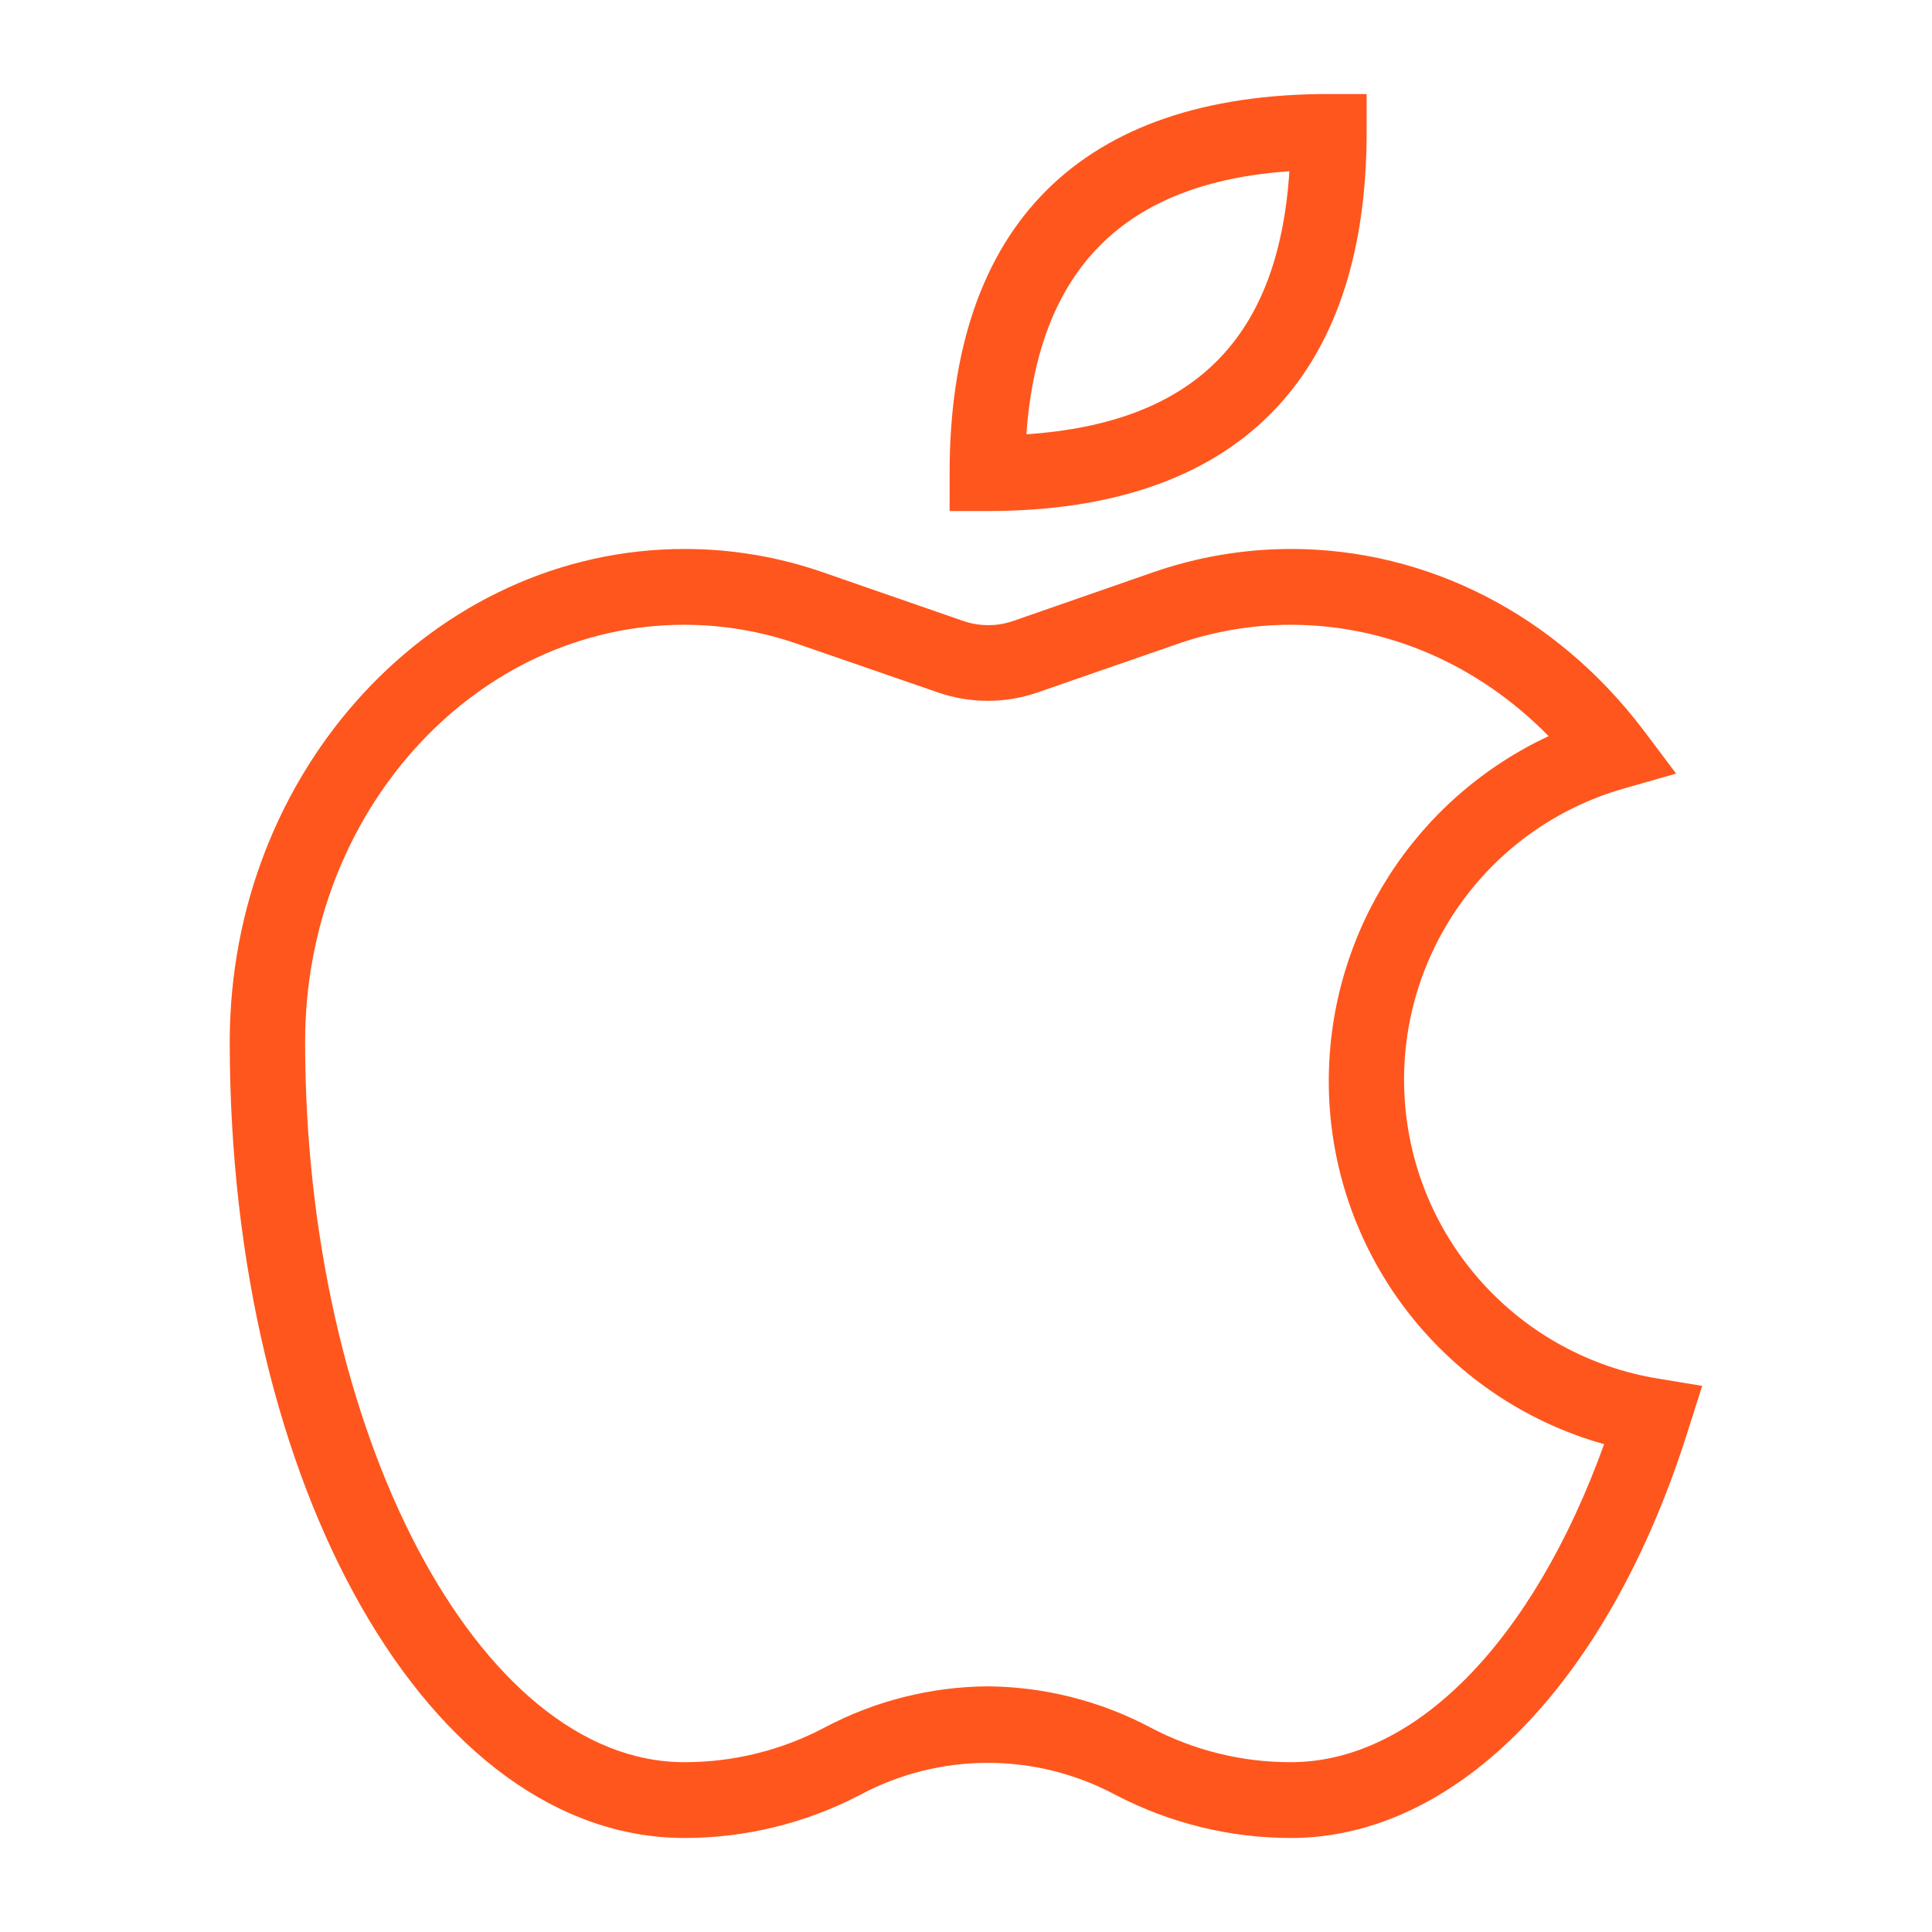
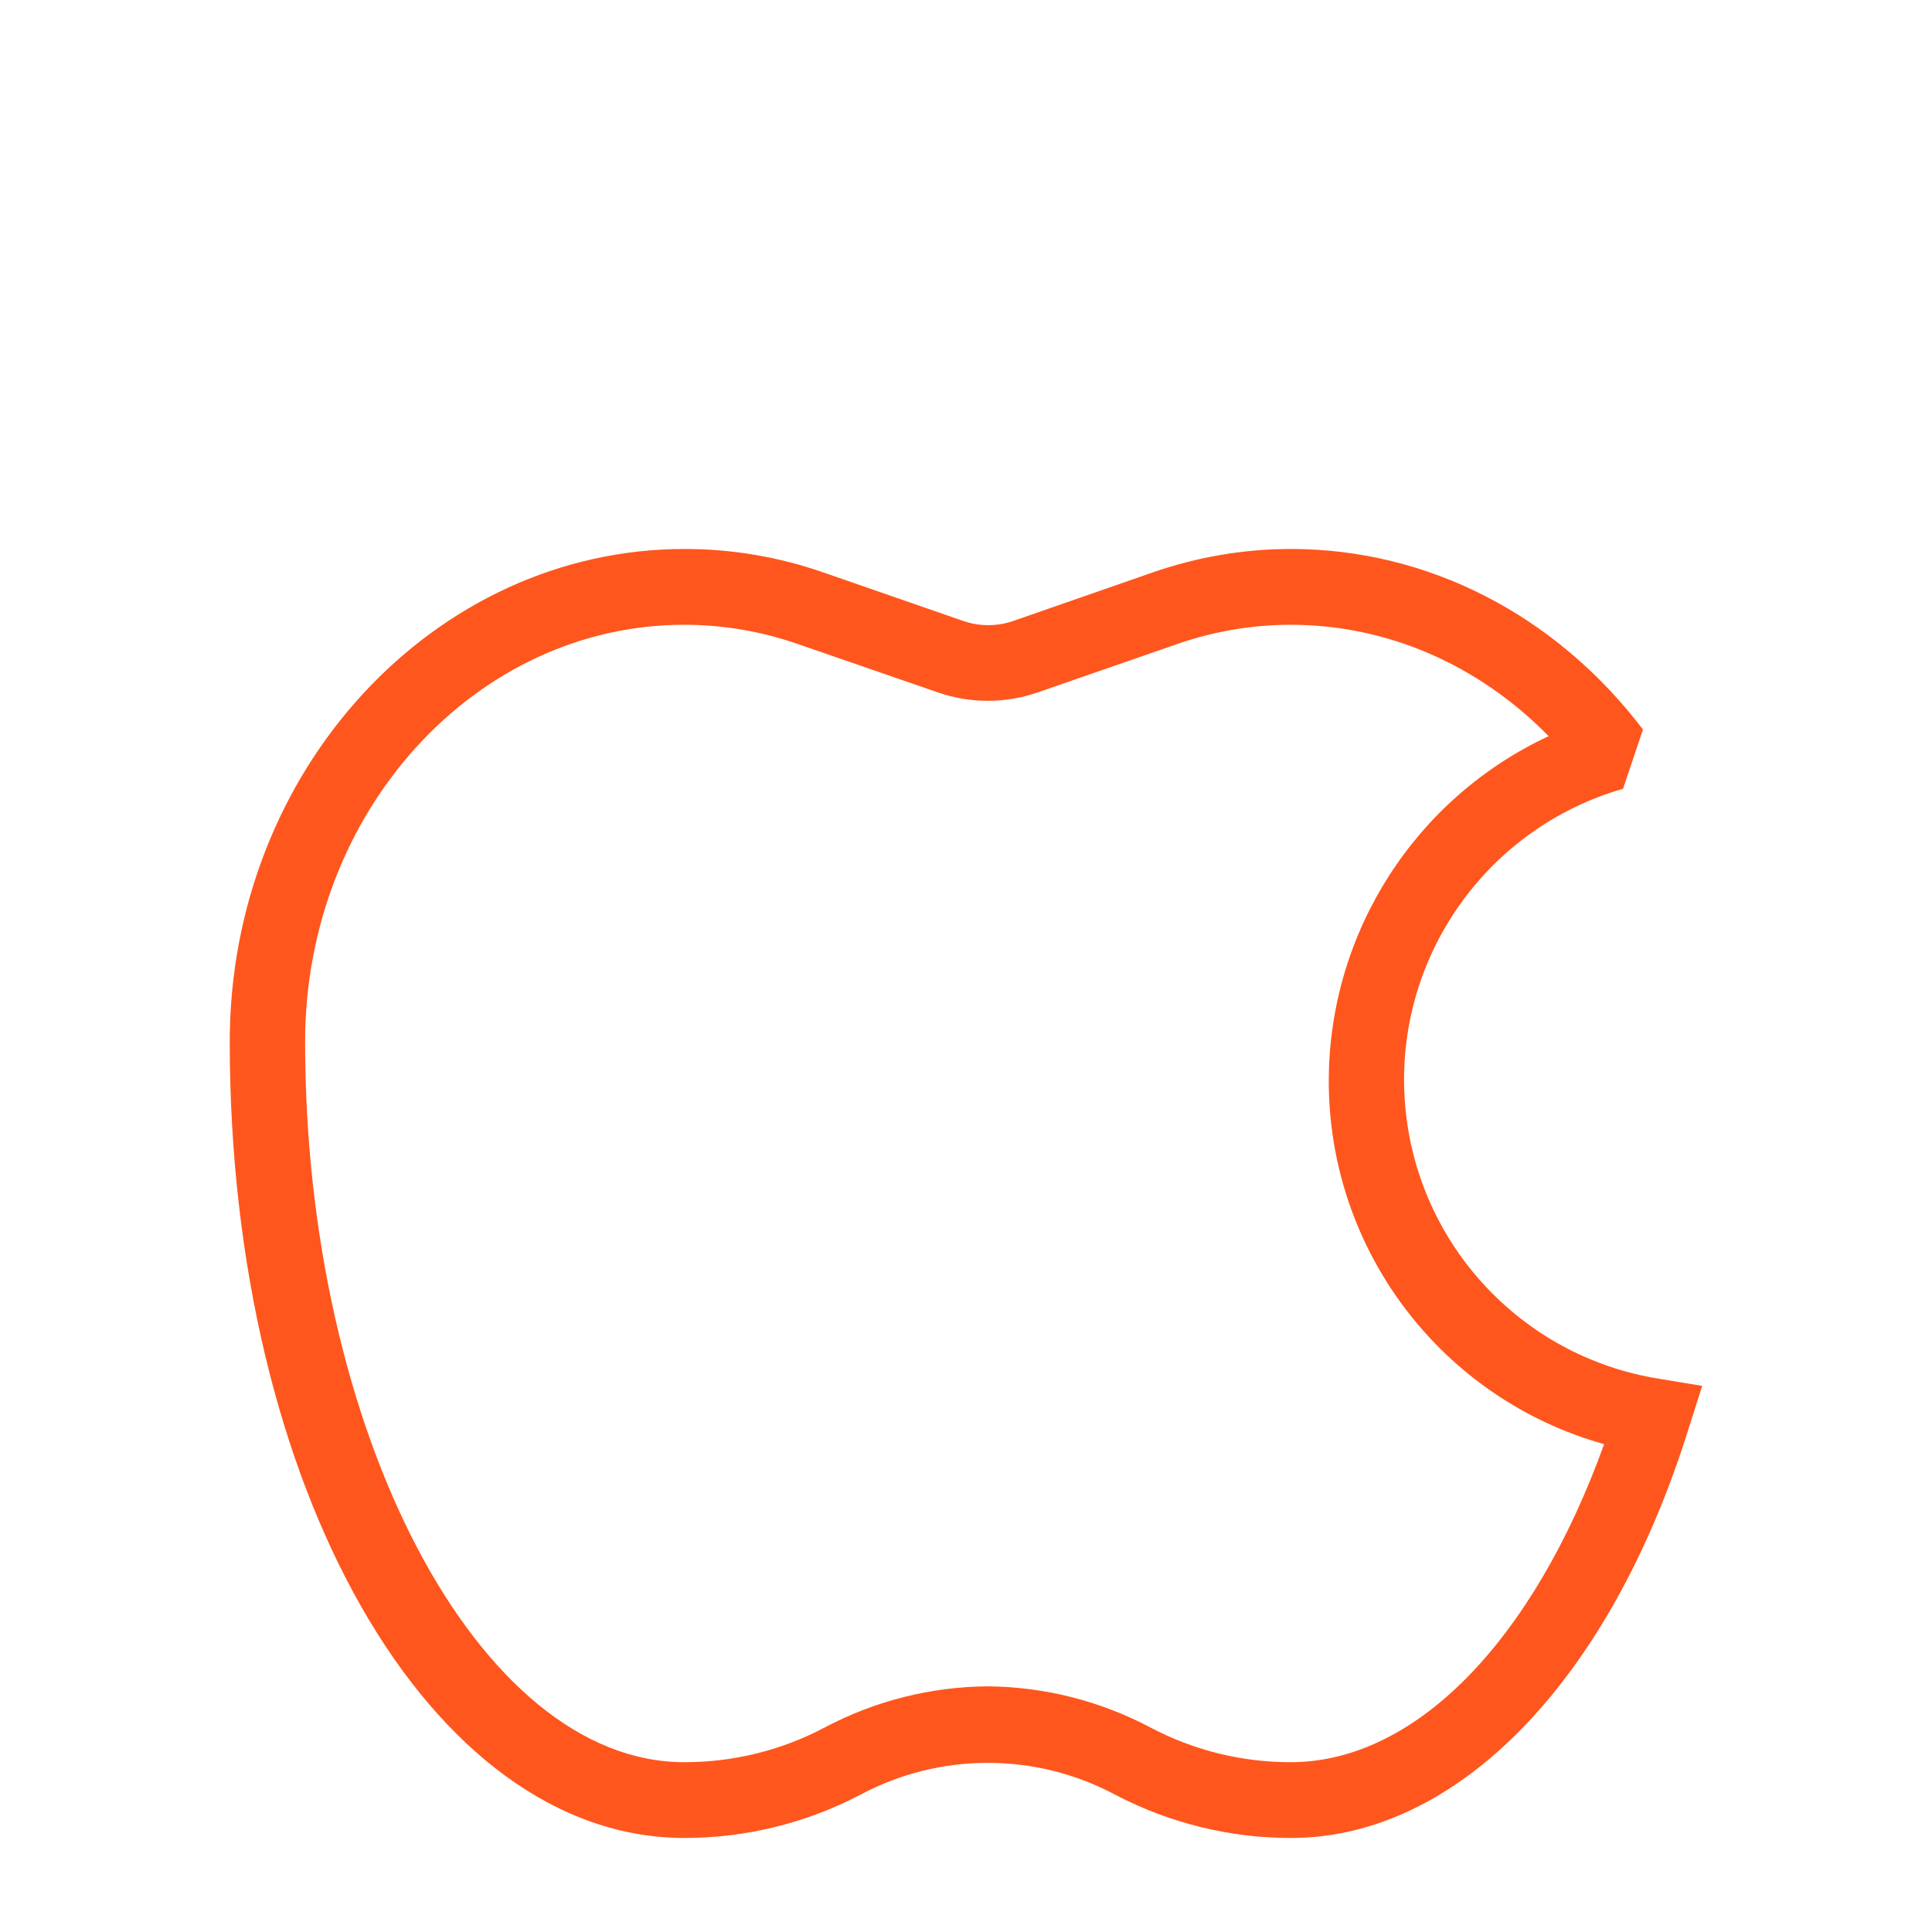
<svg xmlns="http://www.w3.org/2000/svg" width="70" height="70" viewBox="0 0 70 70" fill="none">
-   <path d="M35.78 18.516H34.406V17.142C34.406 8.162 39.163 3.406 48.143 3.406H49.516V4.78C49.516 13.759 44.76 18.516 35.78 18.516ZM46.717 6.205C40.742 6.617 37.617 9.742 37.188 15.735C43.267 15.322 46.322 12.266 46.717 6.205Z" fill="#FF561D" />
-   <path d="M46.77 66.594C44.557 66.593 42.378 66.056 40.417 65.032C37.526 63.484 34.052 63.484 31.162 65.032C29.2 66.056 27.021 66.593 24.808 66.594C15.571 66.594 8.324 53.922 8.324 37.747C8.324 27.908 15.725 19.89 24.808 19.89C26.509 19.89 28.198 20.174 29.805 20.731L34.905 22.5C35.489 22.701 36.124 22.701 36.708 22.5L41.79 20.731C43.392 20.176 45.075 19.892 46.77 19.89C51.732 19.89 56.368 22.277 59.528 26.432L60.729 28.029L58.806 28.578C53.868 30.001 50.579 34.66 50.893 39.79C51.206 44.919 55.037 49.144 60.111 49.955L61.674 50.213L61.193 51.724C58.343 60.893 52.797 66.594 46.77 66.594ZM35.781 61.099C37.841 61.115 39.867 61.628 41.687 62.593C43.253 63.42 44.998 63.851 46.77 63.847C51.269 63.847 55.544 59.468 58.12 52.325C52.205 50.666 48.123 45.264 48.144 39.121C48.167 33.779 51.27 28.931 56.11 26.672C53.587 24.097 50.273 22.637 46.77 22.637C45.379 22.637 43.997 22.869 42.683 23.324L37.584 25.092C36.42 25.492 35.157 25.492 33.995 25.092L28.878 23.324C27.563 22.869 26.182 22.637 24.791 22.637C17.219 22.637 11.055 29.419 11.055 37.747C11.055 51.896 17.339 63.847 24.791 63.847C26.562 63.851 28.308 63.421 29.874 62.593C31.694 61.628 33.72 61.115 35.781 61.099Z" fill="#FF561D" />
+   <path d="M46.77 66.594C44.557 66.593 42.378 66.056 40.417 65.032C37.526 63.484 34.052 63.484 31.162 65.032C29.2 66.056 27.021 66.593 24.808 66.594C15.571 66.594 8.324 53.922 8.324 37.747C8.324 27.908 15.725 19.89 24.808 19.89C26.509 19.89 28.198 20.174 29.805 20.731L34.905 22.5C35.489 22.701 36.124 22.701 36.708 22.5L41.79 20.731C43.392 20.176 45.075 19.892 46.77 19.89C51.732 19.89 56.368 22.277 59.528 26.432L58.806 28.578C53.868 30.001 50.579 34.66 50.893 39.79C51.206 44.919 55.037 49.144 60.111 49.955L61.674 50.213L61.193 51.724C58.343 60.893 52.797 66.594 46.77 66.594ZM35.781 61.099C37.841 61.115 39.867 61.628 41.687 62.593C43.253 63.42 44.998 63.851 46.77 63.847C51.269 63.847 55.544 59.468 58.12 52.325C52.205 50.666 48.123 45.264 48.144 39.121C48.167 33.779 51.27 28.931 56.11 26.672C53.587 24.097 50.273 22.637 46.77 22.637C45.379 22.637 43.997 22.869 42.683 23.324L37.584 25.092C36.42 25.492 35.157 25.492 33.995 25.092L28.878 23.324C27.563 22.869 26.182 22.637 24.791 22.637C17.219 22.637 11.055 29.419 11.055 37.747C11.055 51.896 17.339 63.847 24.791 63.847C26.562 63.851 28.308 63.421 29.874 62.593C31.694 61.628 33.72 61.115 35.781 61.099Z" fill="#FF561D" />
</svg>